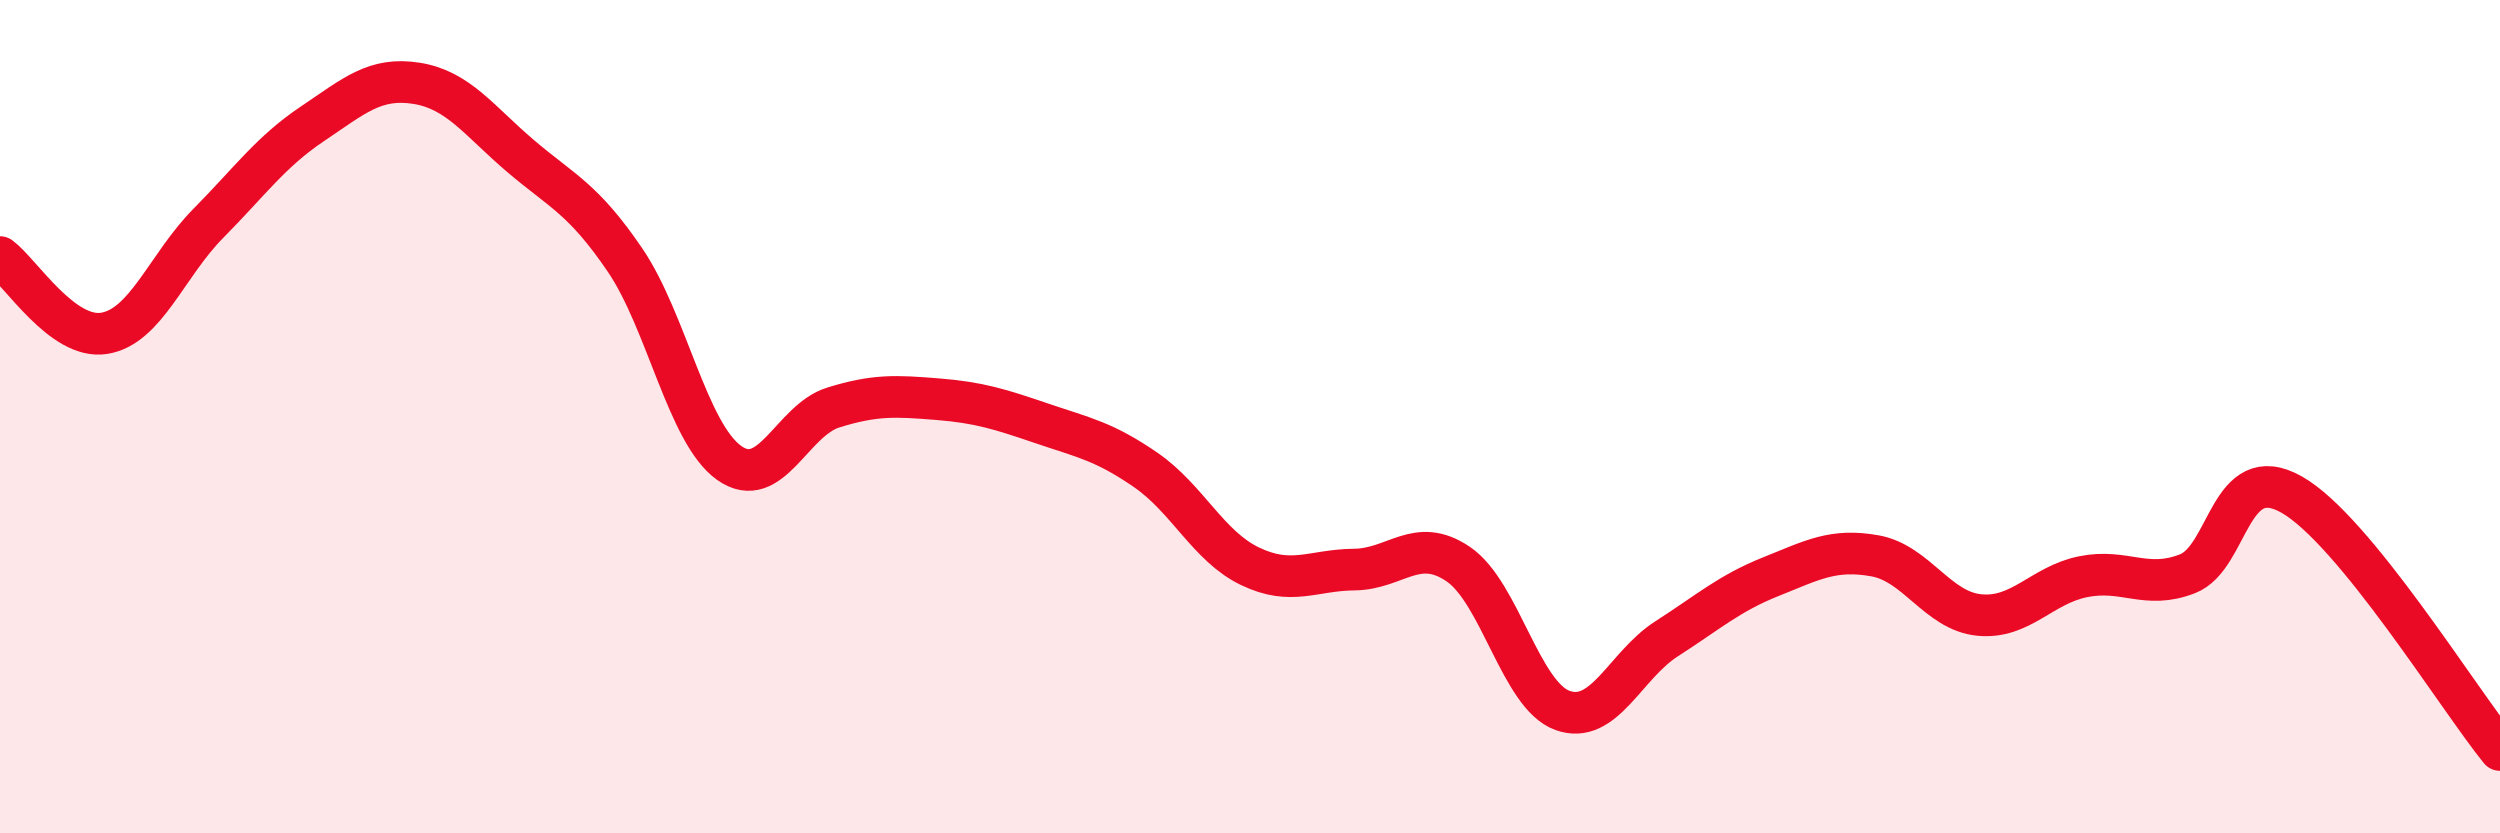
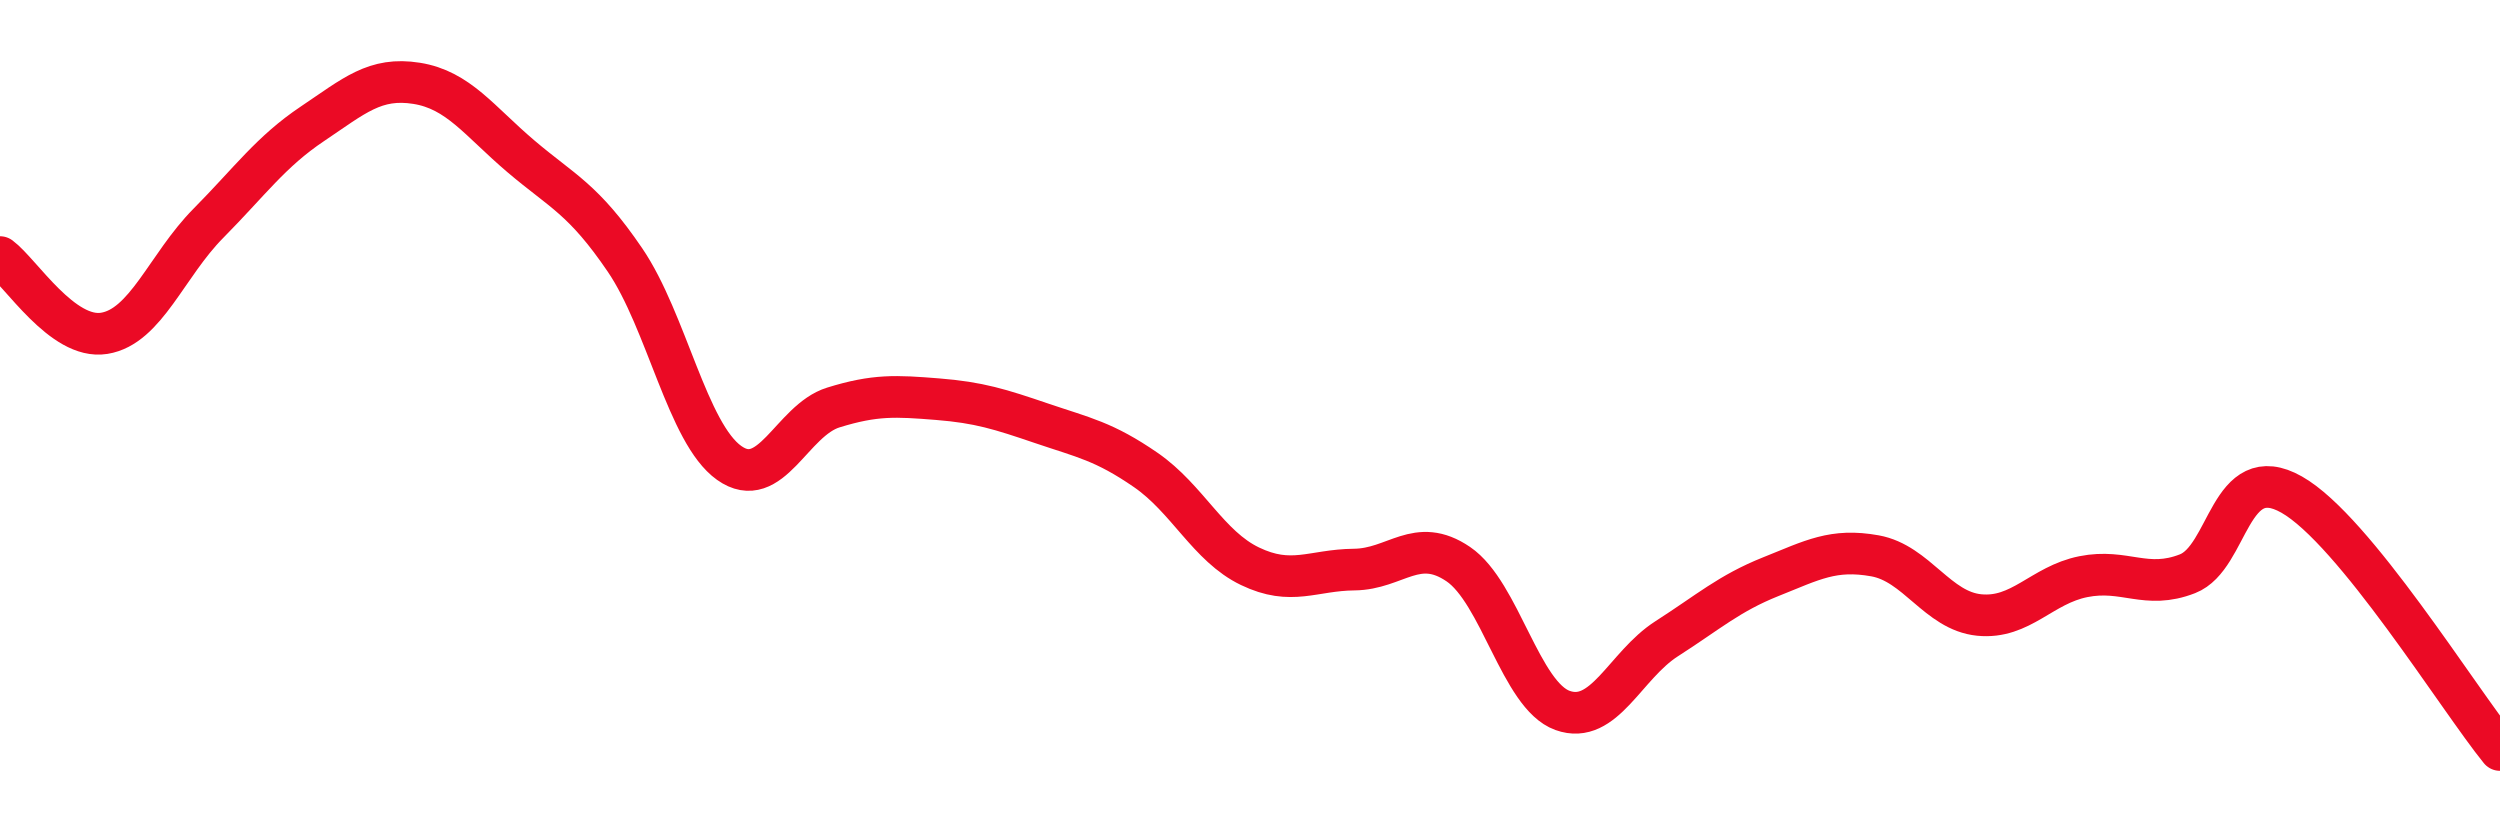
<svg xmlns="http://www.w3.org/2000/svg" width="60" height="20" viewBox="0 0 60 20">
-   <path d="M 0,6.17 C 0.5,6.54 1.5,8.16 2.5,8 C 3.5,7.84 4,6.37 5,5.36 C 6,4.35 6.5,3.64 7.5,2.97 C 8.5,2.3 9,1.84 10,2 C 11,2.16 11.5,2.9 12.5,3.75 C 13.5,4.6 14,4.77 15,6.24 C 16,7.71 16.5,10.4 17.5,11.11 C 18.5,11.82 19,10.09 20,9.78 C 21,9.47 21.5,9.5 22.5,9.58 C 23.5,9.66 24,9.82 25,10.16 C 26,10.5 26.5,10.59 27.5,11.28 C 28.5,11.97 29,13.11 30,13.59 C 31,14.07 31.5,13.68 32.5,13.67 C 33.5,13.66 34,12.86 35,13.54 C 36,14.22 36.5,16.69 37.5,17.05 C 38.5,17.41 39,15.97 40,15.33 C 41,14.69 41.5,14.24 42.5,13.84 C 43.5,13.44 44,13.16 45,13.34 C 46,13.52 46.5,14.66 47.5,14.76 C 48.5,14.86 49,14.04 50,13.84 C 51,13.64 51.5,14.16 52.5,13.77 C 53.5,13.38 53.5,11.02 55,11.87 C 56.5,12.72 59,16.77 60,18L60 20L0 20Z" fill="#EB0A25" opacity="0.1" stroke-linecap="round" stroke-linejoin="round" />
  <path d="M 0,6.17 C 0.5,6.54 1.5,8.16 2.5,8 C 3.5,7.84 4,6.37 5,5.36 C 6,4.35 6.5,3.64 7.5,2.97 C 8.5,2.3 9,1.84 10,2 C 11,2.16 11.5,2.9 12.5,3.75 C 13.5,4.6 14,4.77 15,6.24 C 16,7.71 16.5,10.4 17.5,11.11 C 18.5,11.82 19,10.09 20,9.78 C 21,9.47 21.5,9.5 22.5,9.58 C 23.5,9.66 24,9.82 25,10.16 C 26,10.5 26.5,10.59 27.5,11.28 C 28.5,11.97 29,13.11 30,13.59 C 31,14.07 31.5,13.68 32.5,13.67 C 33.5,13.66 34,12.86 35,13.54 C 36,14.22 36.5,16.69 37.5,17.05 C 38.5,17.41 39,15.97 40,15.33 C 41,14.69 41.5,14.24 42.5,13.84 C 43.5,13.44 44,13.16 45,13.34 C 46,13.52 46.5,14.66 47.5,14.76 C 48.5,14.86 49,14.04 50,13.84 C 51,13.64 51.5,14.16 52.5,13.77 C 53.5,13.38 53.5,11.02 55,11.87 C 56.5,12.72 59,16.77 60,18" stroke="#EB0A25" stroke-width="1" fill="none" stroke-linecap="round" stroke-linejoin="round" />
</svg>